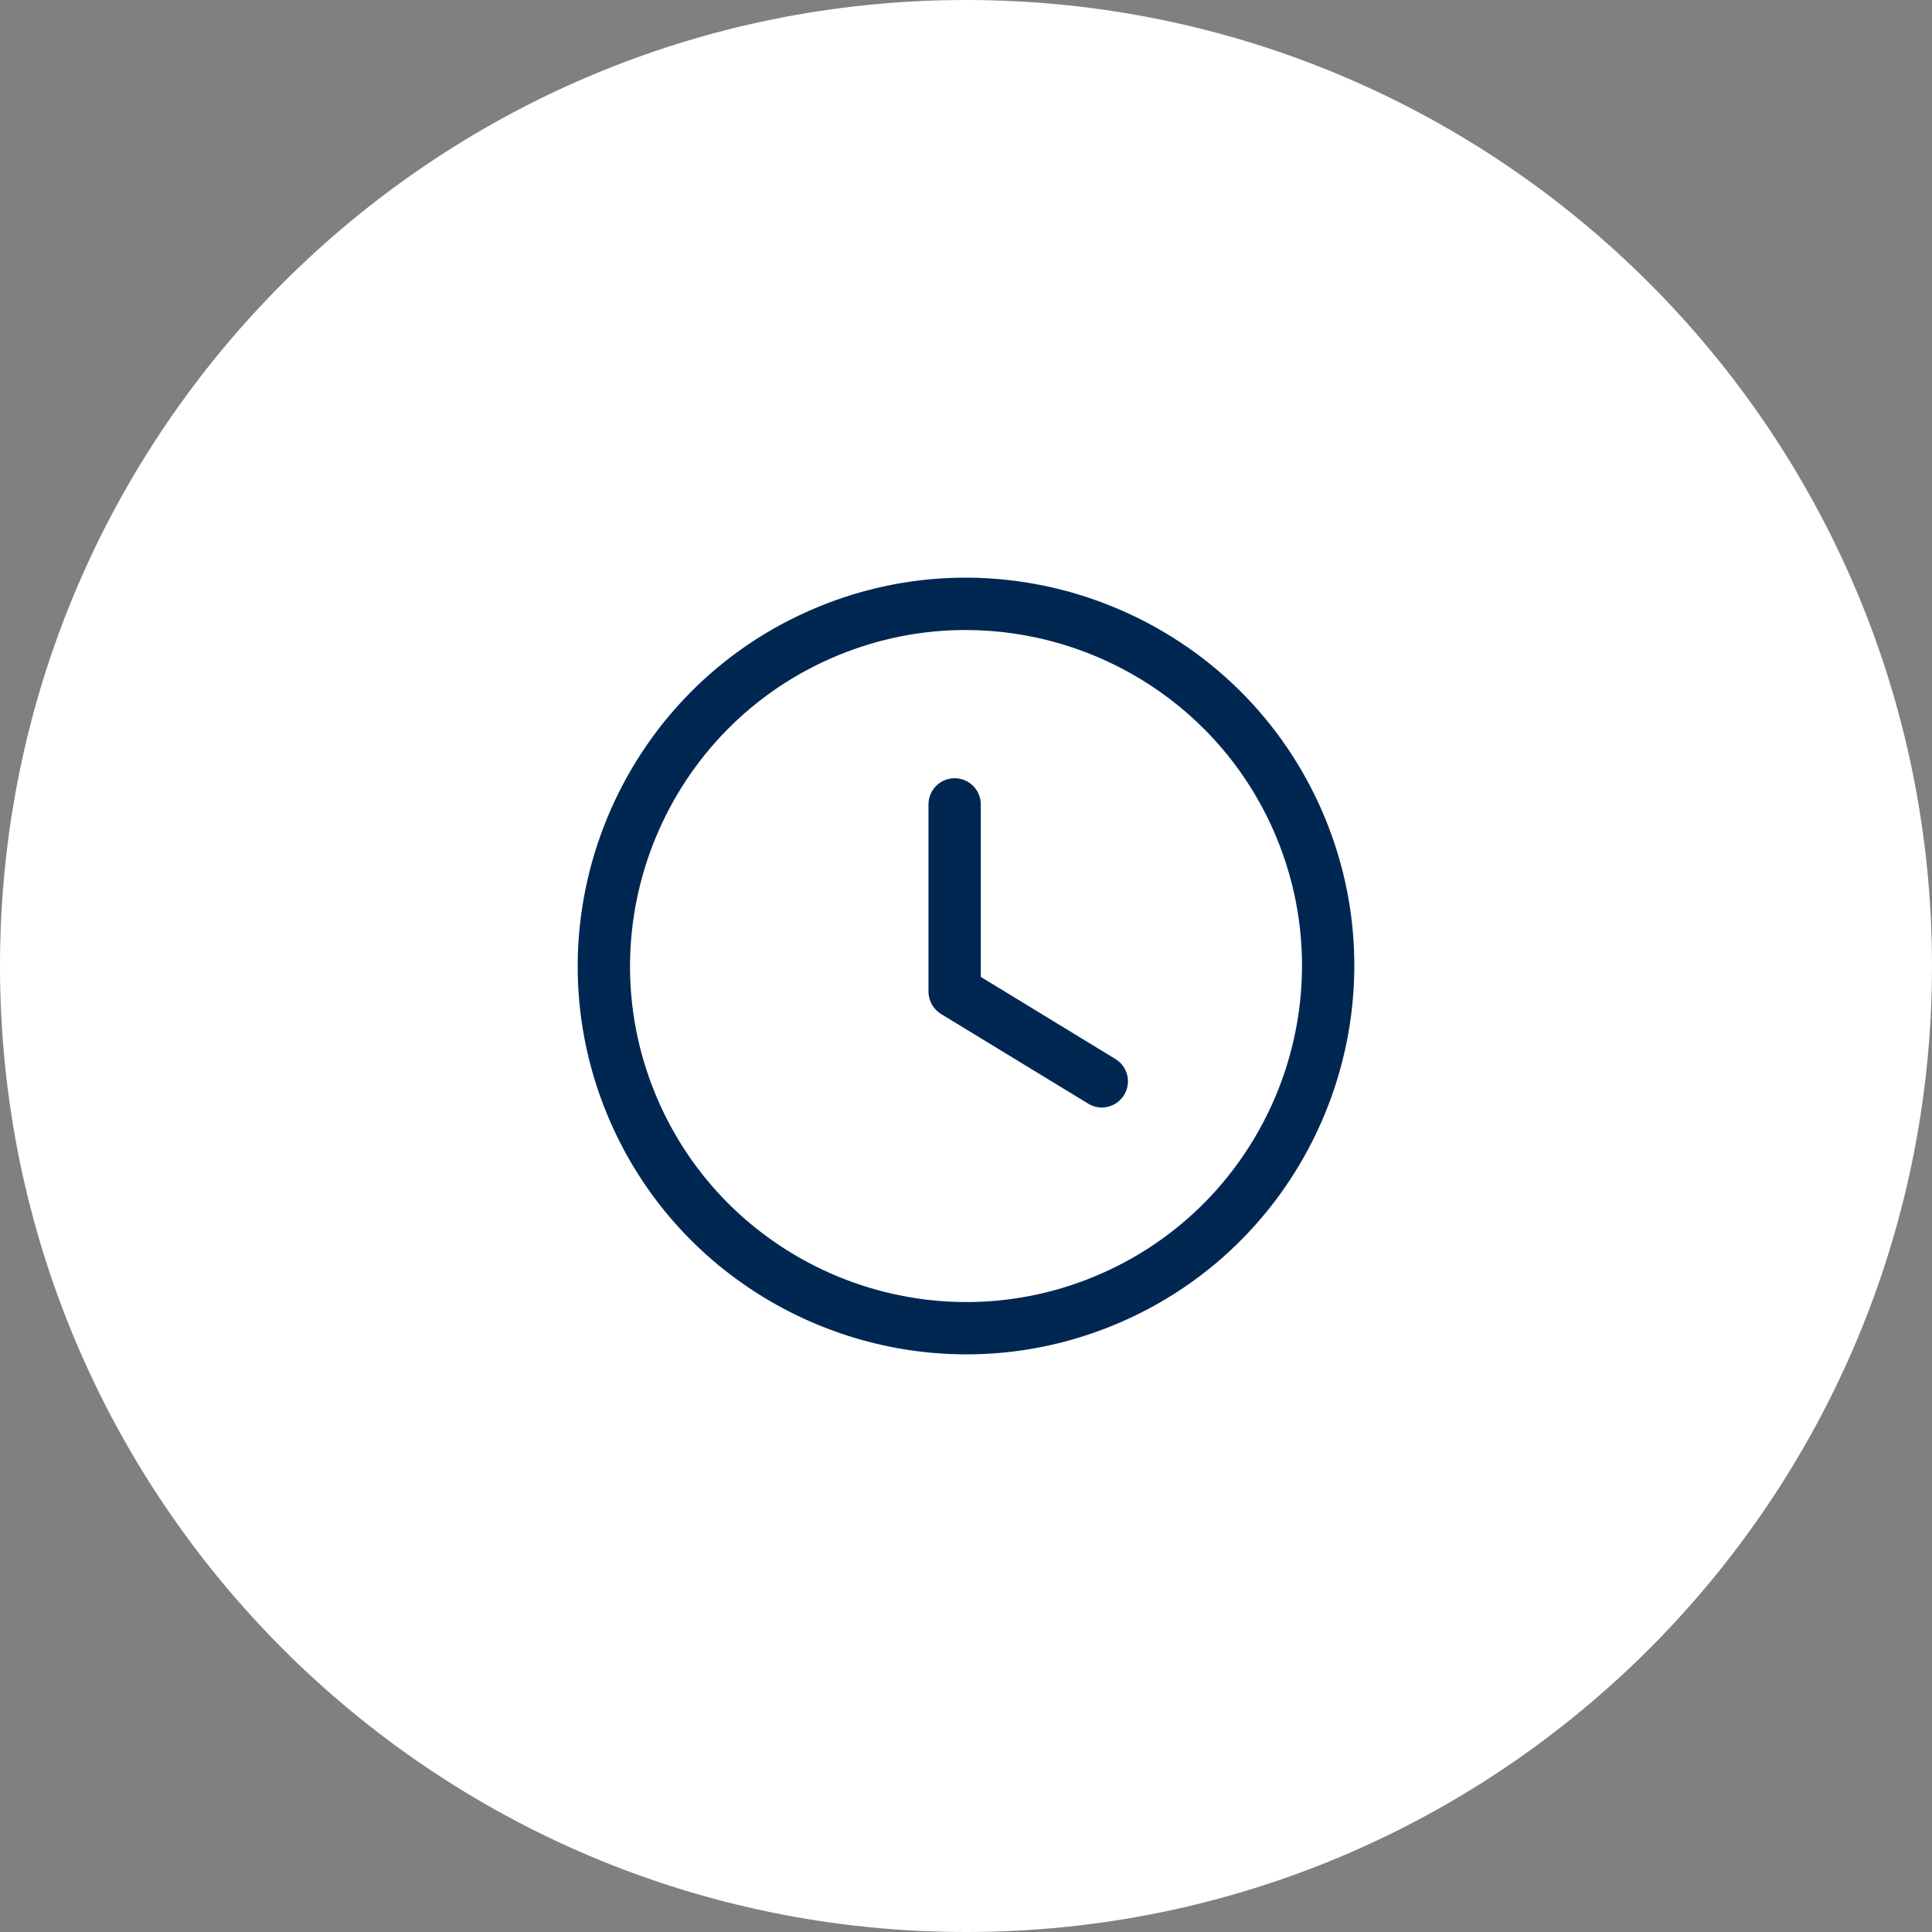
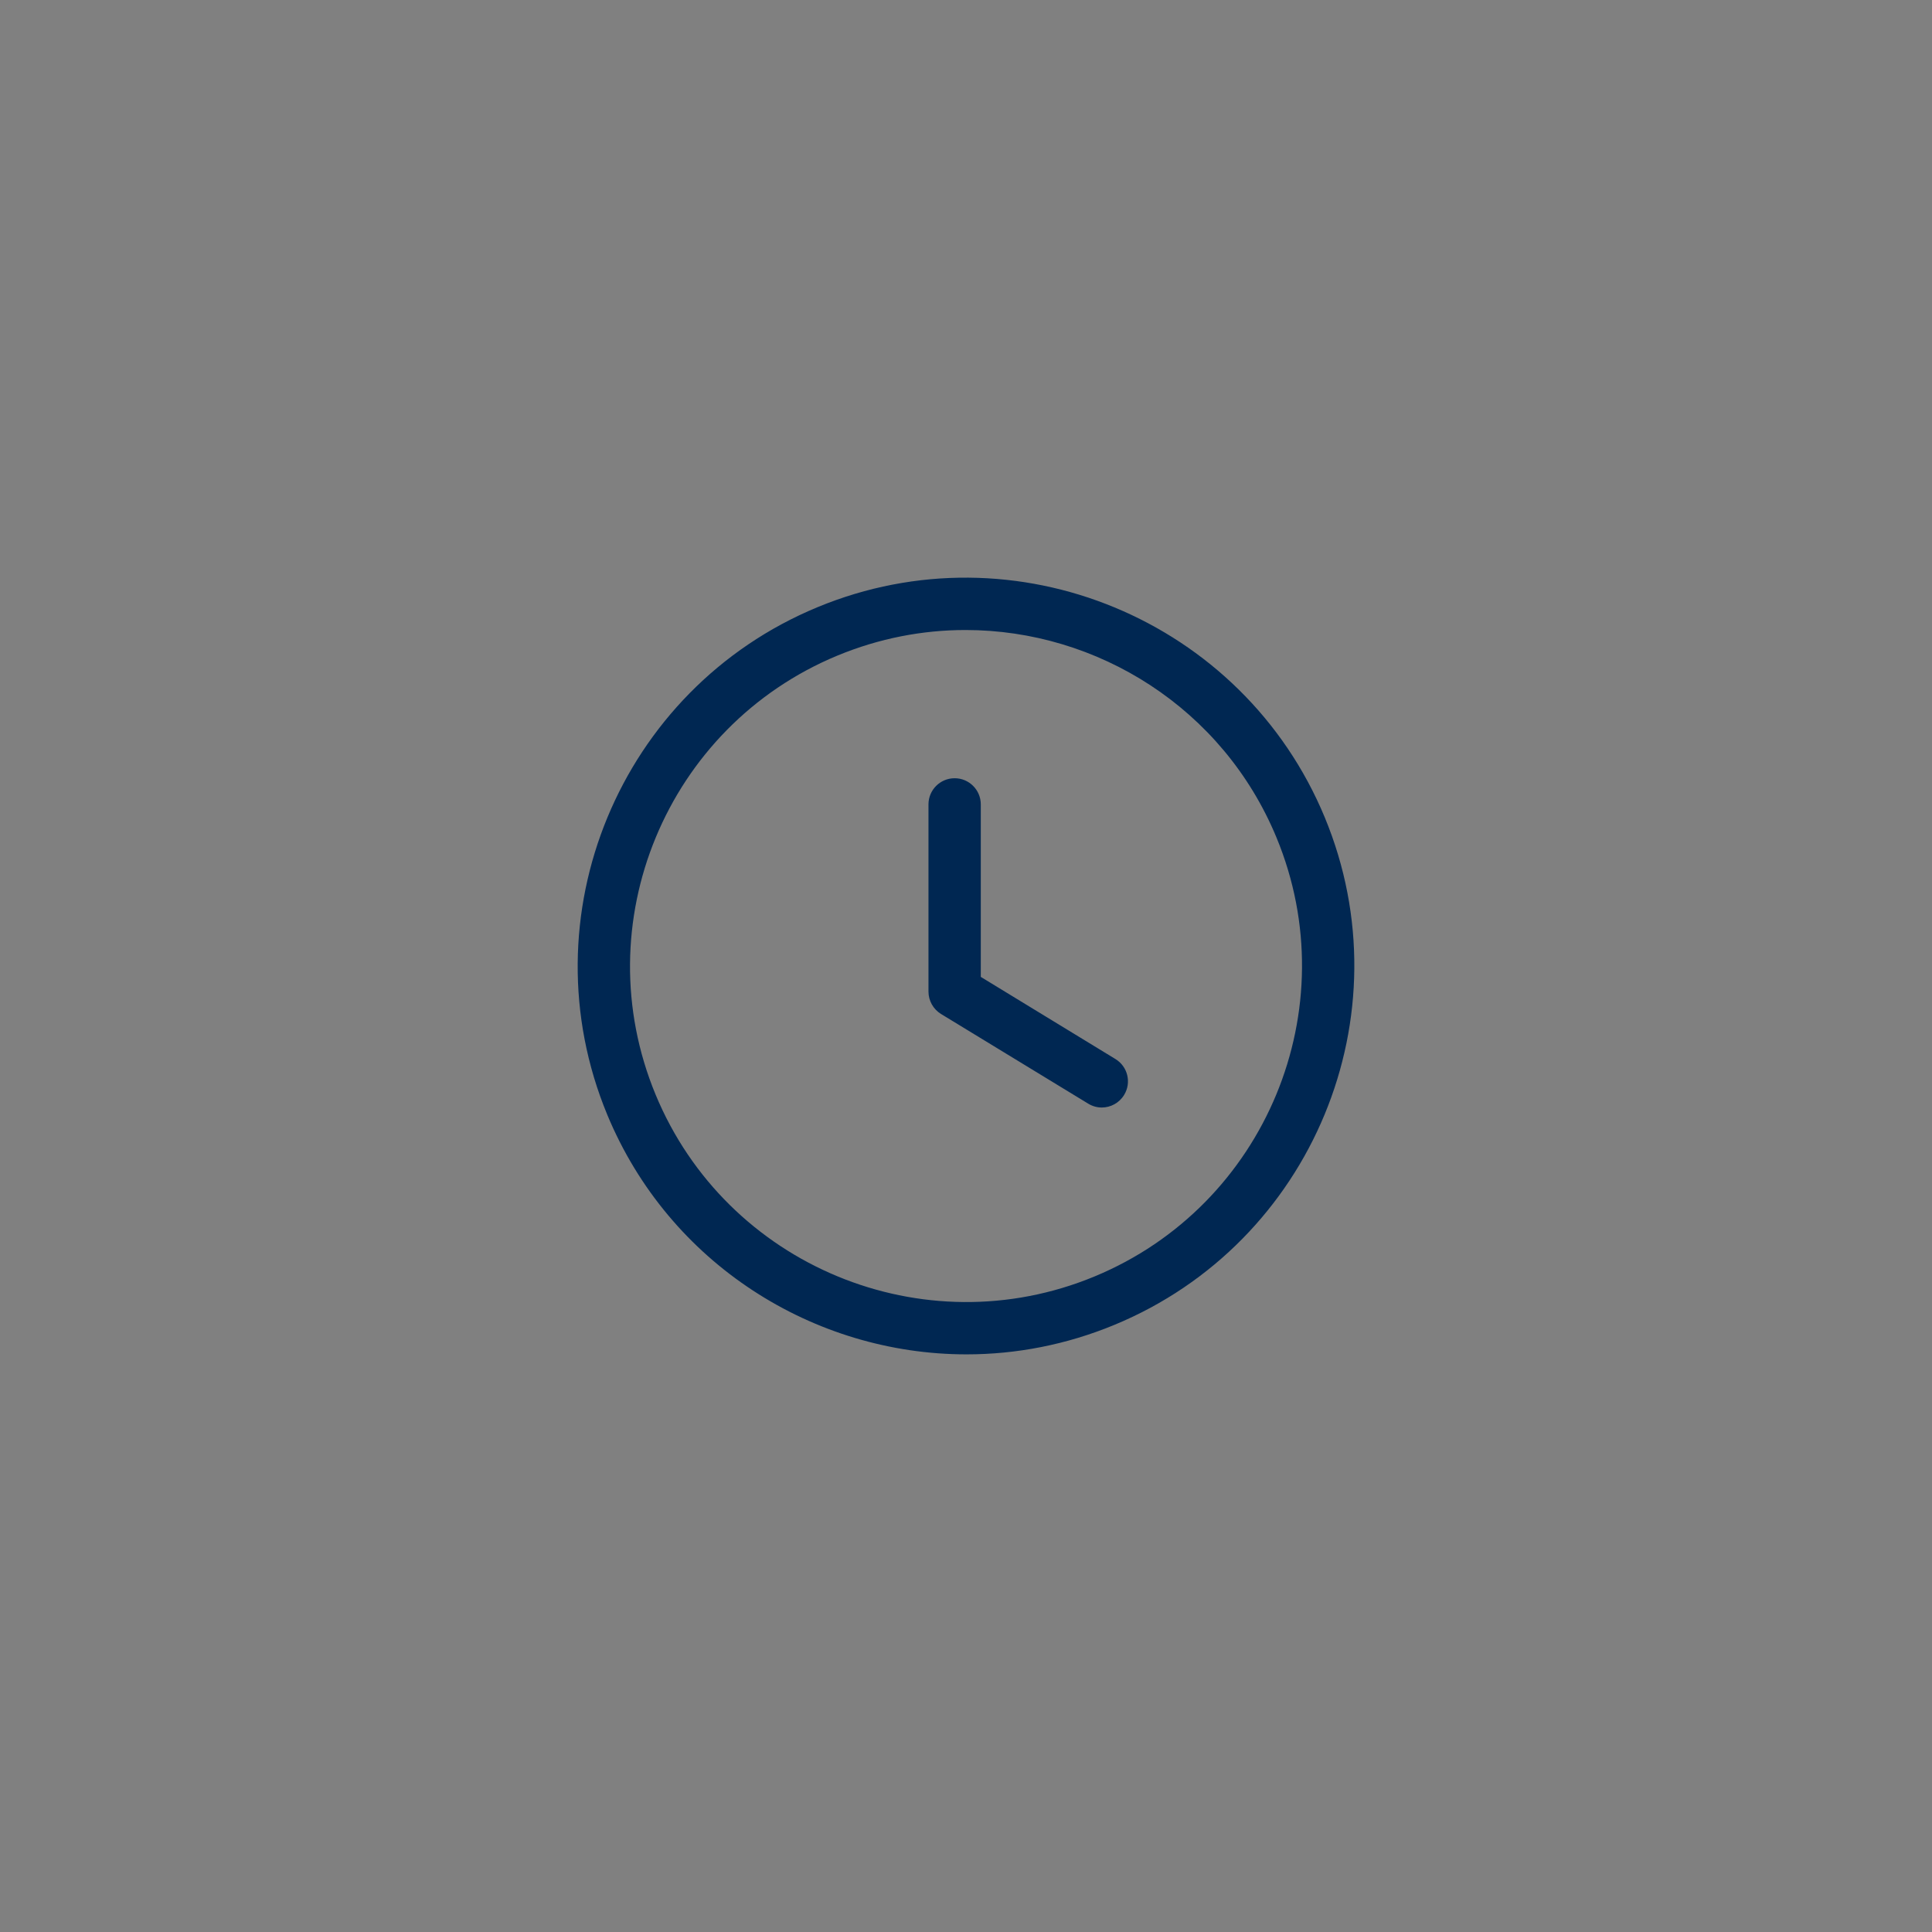
<svg xmlns="http://www.w3.org/2000/svg" width="64" height="64" viewBox="0 0 64 64" fill="none">
  <rect x="0" y="0" width="64" height="64" fill="#808080" stroke="none" />
-   <path d="M0 32C0 14.327 14.327 0 32 0C49.673 0 64 14.327 64 32C64 49.673 49.673 64 32 64C14.327 64 0 49.673 0 32Z" fill="white" />
  <path d="M43.885 27.078C41.169 20.524 33.627 17.4 27.078 20.115C20.525 22.829 17.402 30.369 20.115 36.923C22.165 41.871 26.967 44.865 32.017 44.865C33.655 44.865 35.319 44.55 36.923 43.885C43.475 41.171 46.599 33.63 43.885 27.078ZM36.259 42.284C30.589 44.635 24.065 41.93 21.717 36.259C19.369 30.589 22.072 24.065 27.741 21.717C29.13 21.142 30.568 20.87 31.985 20.87C36.354 20.87 40.51 23.46 42.284 27.741C44.632 33.41 41.93 39.935 36.259 42.284ZM36.949 35.081L32.49 32.361V26.646C32.49 26.168 32.102 25.78 31.624 25.78C31.145 25.78 30.757 26.168 30.757 26.646V32.848C30.757 33.15 30.915 33.431 31.172 33.589L36.048 36.56C36.189 36.646 36.344 36.688 36.497 36.688C36.79 36.688 37.075 36.539 37.238 36.271C37.488 35.863 37.358 35.329 36.949 35.081Z" fill="#002752" />
</svg>